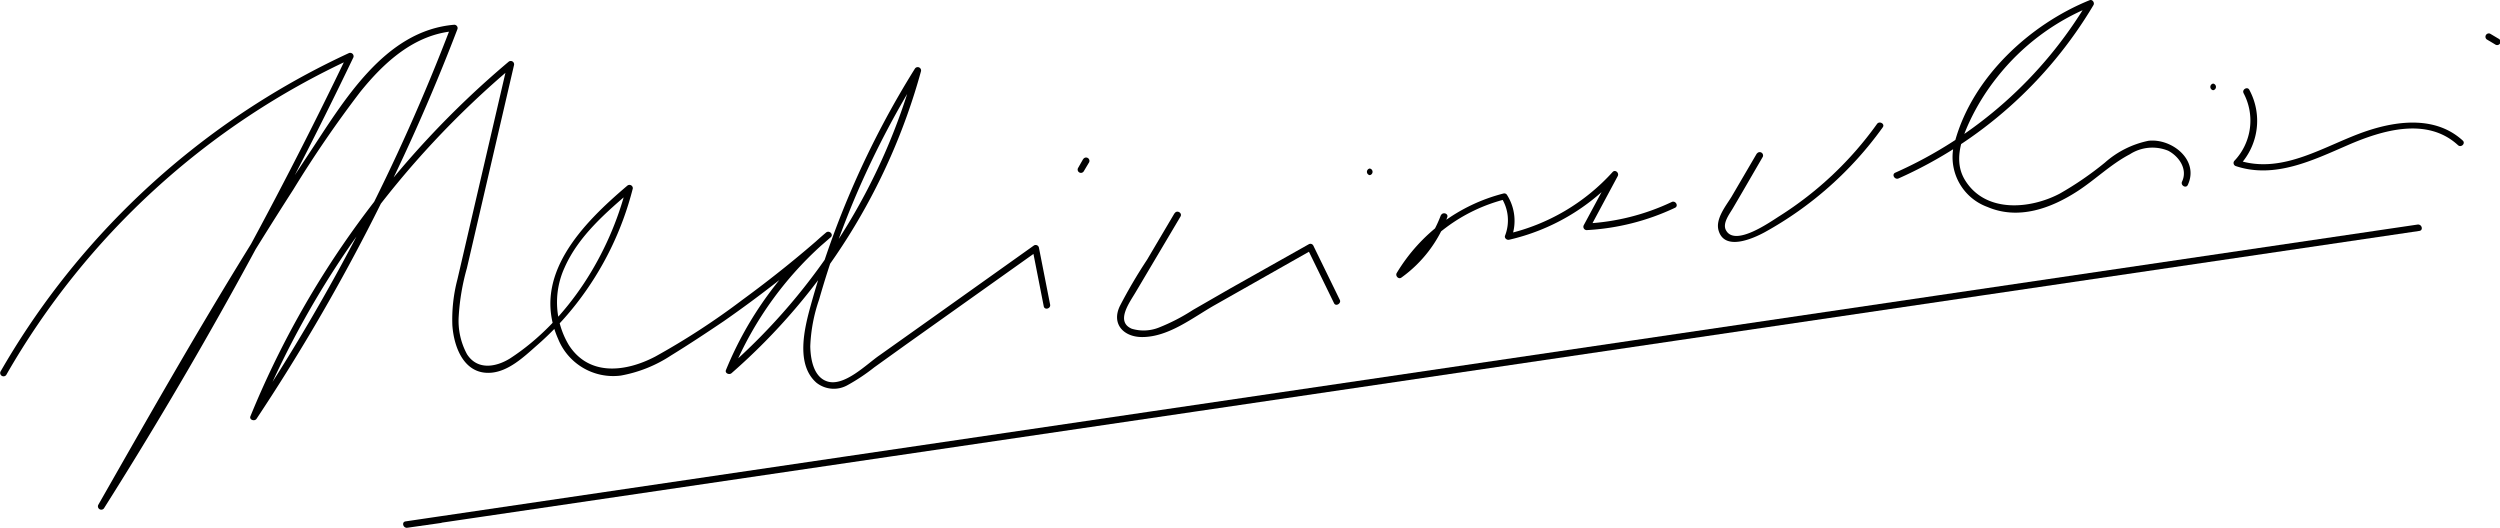
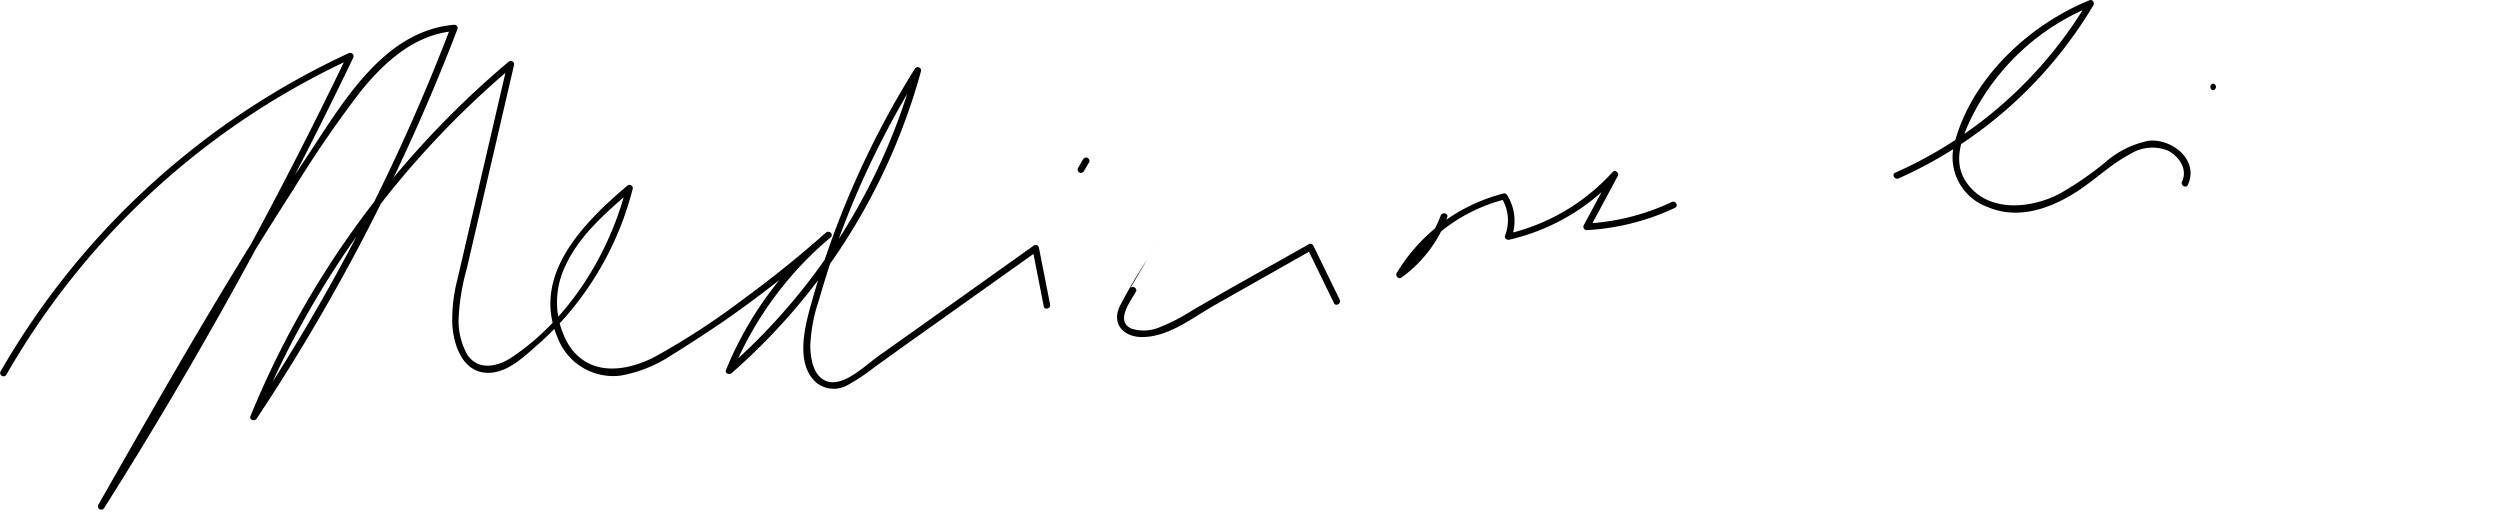
<svg xmlns="http://www.w3.org/2000/svg" viewBox="0 0 282.9 59.73">
  <g id="Vrstva_2" data-name="Vrstva 2">
    <g id="o_nas_galerie" data-name="o nas, galerie">
      <path d="M.7,42.44A87,87,0,0,1,39.88,6.6l-.51-.51A497.79,497.79,0,0,1,11.11,57.15l.65.38c4.64-8.16,9.29-16.32,14.14-24.37q3.57-5.92,7.31-11.74a129.09,129.09,0,0,1,7.54-11c2.71-3.37,6.15-6.53,10.66-6.9L51,3.08A223.3,223.3,0,0,1,28.38,47l.69.29a102.82,102.82,0,0,1,29-39.79l-.62-.36-3.79,16.3-1.89,8.14a17.83,17.83,0,0,0-.58,5.24c.18,2.55,1.38,5.66,4.47,5.35,1.92-.2,3.58-1.74,5-3a34,34,0,0,0,4.6-4.85,35.29,35.29,0,0,0,6.35-13A.38.38,0,0,0,71,21c-5,4.24-11,10.24-7.84,17.36a6.72,6.72,0,0,0,7.09,4.14,15.2,15.2,0,0,0,5.66-2.26c2-1.23,4-2.55,6-3.9A134,134,0,0,0,94,26.85c.37-.32-.16-.84-.53-.53A40.3,40.3,0,0,0,82.15,41.87c-.15.38.38.58.63.36A70,70,0,0,0,104.22,8.06a.38.38,0,0,0-.69-.29,101.84,101.84,0,0,0-11.79,26.8c-.71,2.57-1.73,6.66.65,8.74a3.16,3.16,0,0,0,3.54.26,21.67,21.67,0,0,0,3-2L102.51,39l14.88-10.58-.55-.22,1.27,6.46c.09.47.82.27.72-.2L117.56,28a.38.38,0,0,0-.55-.23l-11.66,8.3-5.83,4.14c-1.46,1-4,3.6-5.94,2.94-1.54-.52-1.86-2.56-1.89-3.95a18.17,18.17,0,0,1,1-5.3,99.32,99.32,0,0,1,4.53-12.62,102.84,102.84,0,0,1,6.94-13.13l-.68-.29A69.31,69.31,0,0,1,82.25,41.7l.62.37A39.57,39.57,0,0,1,94,26.85l-.53-.53C90.45,29,87.27,31.55,84,33.94a82.67,82.67,0,0,1-9.85,6.41c-3.34,1.75-7.49,2.26-9.78-1.3a9.43,9.43,0,0,1-.5-8.73c1.59-3.62,4.71-6.28,7.65-8.8l-.63-.36C69,28.69,64.32,36.28,57.7,40.57c-1.62,1-3.69,1.32-4.85-.48a7.91,7.91,0,0,1-.94-4.33,25.43,25.43,0,0,1,.92-5.4l1.67-7.19L58.17,7.35A.38.38,0,0,0,57.54,7,103.71,103.71,0,0,0,28.34,47.1c-.17.41.47.62.69.29A224.53,224.53,0,0,0,51.77,3.28a.38.38,0,0,0-.36-.48c-7.92.66-12.56,8.72-16.49,14.65-5.46,8.22-10.55,16.67-15.5,25.2-2.8,4.82-5.55,9.66-8.31,14.5a.38.38,0,0,0,.65.38A497.79,497.79,0,0,0,40,6.47.39.39,0,0,0,39.5,6,88.26,88.26,0,0,0,6.7,32.12,87.36,87.36,0,0,0,.05,42.06a.38.38,0,0,0,.65.38Z" />
      <path d="M122.57,18,122,19a.37.37,0,1,0,.64.38l.56-.94a.38.38,0,1,0-.65-.38Z" />
-       <path d="M132.91,24.13l-3.12,5.28a56.78,56.78,0,0,0-3.06,5.21c-1,2.06.45,3.53,2.52,3.52,3,0,5.73-2.21,8.22-3.62l11-6.23-.51-.13,3,6.15c.21.43.86,0,.65-.38l-3-6.15a.37.37,0,0,0-.51-.14l-8.88,5L135,35.07a21.82,21.82,0,0,1-3.87,2,4.66,4.66,0,0,1-3.06.13c-1.89-.81-.22-3,.46-4.17l5.05-8.52c.25-.41-.4-.79-.65-.38Z" />
-       <path d="M155,19.82a.38.38,0,0,0,0-.75.38.38,0,0,0,0,.75Z" />
+       <path d="M132.91,24.13l-3.12,5.28a56.78,56.78,0,0,0-3.06,5.21c-1,2.06.45,3.53,2.52,3.52,3,0,5.73-2.21,8.22-3.62l11-6.23-.51-.13,3,6.15c.21.43.86,0,.65-.38l-3-6.15a.37.37,0,0,0-.51-.14l-8.88,5L135,35.07a21.82,21.82,0,0,1-3.87,2,4.66,4.66,0,0,1-3.06.13c-1.89-.81-.22-3,.46-4.17c.25-.41-.4-.79-.65-.38Z" />
      <path d="M163.06,24.32a13.72,13.72,0,0,1-4.86,6.38l.51.51a19,19,0,0,1,11.62-8.66l-.43-.17a4.78,4.78,0,0,1,.41,4.29c-.1.28.21.52.46.46A23.76,23.76,0,0,0,183,20l-.59-.45-3.19,5.93a.38.38,0,0,0,.33.56,26.69,26.69,0,0,0,10-2.53c.43-.21.05-.86-.38-.65a25.63,25.63,0,0,1-9.61,2.43l.32.57,3.18-5.93c.2-.37-.29-.79-.58-.46a23.06,23.06,0,0,1-11.92,7l.47.46a5.46,5.46,0,0,0-.49-4.86.36.36,0,0,0-.42-.17,19.82,19.82,0,0,0-12.07,9c-.18.31.2.74.52.52a14.55,14.55,0,0,0,5.2-6.83c.17-.45-.56-.65-.72-.2Z" />
-       <path d="M198.79,17.39l-2.86,4.89c-.61,1-1.85,2.5-1.45,3.82.69,2.33,3.89.9,5.23.17a40.48,40.48,0,0,0,13.34-11.86c.29-.39-.37-.77-.65-.38a39.5,39.5,0,0,1-11,10.4c-1.05.66-5.1,3.56-6.1,1.6-.4-.78.41-1.81.79-2.46l1.07-1.83,2.32-4a.38.38,0,0,0-.65-.38Z" />
      <path d="M214.84,20.19A48.67,48.67,0,0,0,236.9.57c.15-.25-.11-.67-.43-.55-6.77,2.74-13.22,8.7-15.23,15.92a6,6,0,0,0,3.66,7.48c3.51,1.5,7.18.17,10.21-1.8,2-1.3,3.77-3.05,5.9-4.16a4.71,4.71,0,0,1,4.35-.4c1.23.65,2.22,2.09,1.56,3.49-.2.43.45.81.65.38,1.32-2.81-1.79-5.29-4.44-5a10.66,10.66,0,0,0-4.95,2.48,36.86,36.86,0,0,1-5.1,3.5c-3.36,1.77-8.42,2.22-10.72-1.53-1.29-2.1-.45-4.55.51-6.61A25.29,25.29,0,0,1,226,8.73a26,26,0,0,1,10.66-8L236.25.2a48,48,0,0,1-21.78,19.34c-.45.2-.06.84.37.65Z" />
      <path d="M250.44,10.21a.38.38,0,0,0,0-.75.38.38,0,0,0,0,.75Z" />
-       <path d="M253.86,10.5a6.62,6.62,0,0,1-1,7.68.37.37,0,0,0,.16.62c4.37,1.45,8.68-.65,12.64-2.37s9-3.21,12.49,0c.36.32.89-.21.53-.53-3-2.74-7.26-2.28-10.85-1.08-4.71,1.58-9.45,5-14.61,3.3l.17.63a7.37,7.37,0,0,0,1.14-8.59c-.23-.42-.87,0-.64.38Z" />
-       <path d="M282.72,4.37l-.94-.56a.38.38,0,0,0-.38.65l.94.56a.38.38,0,1,0,.38-.65Z" />
-       <path d="M49.69,58.46l-3.8.54.2.72L135,46.61l88.9-13.12,49.88-7.36c.48-.07.28-.79-.2-.72l-88.9,13.12L95.77,51.64,45.89,59c-.48.07-.28.79.2.72l3.8-.54c.48-.07.27-.79-.2-.72Z" />
    </g>
  </g>
</svg>